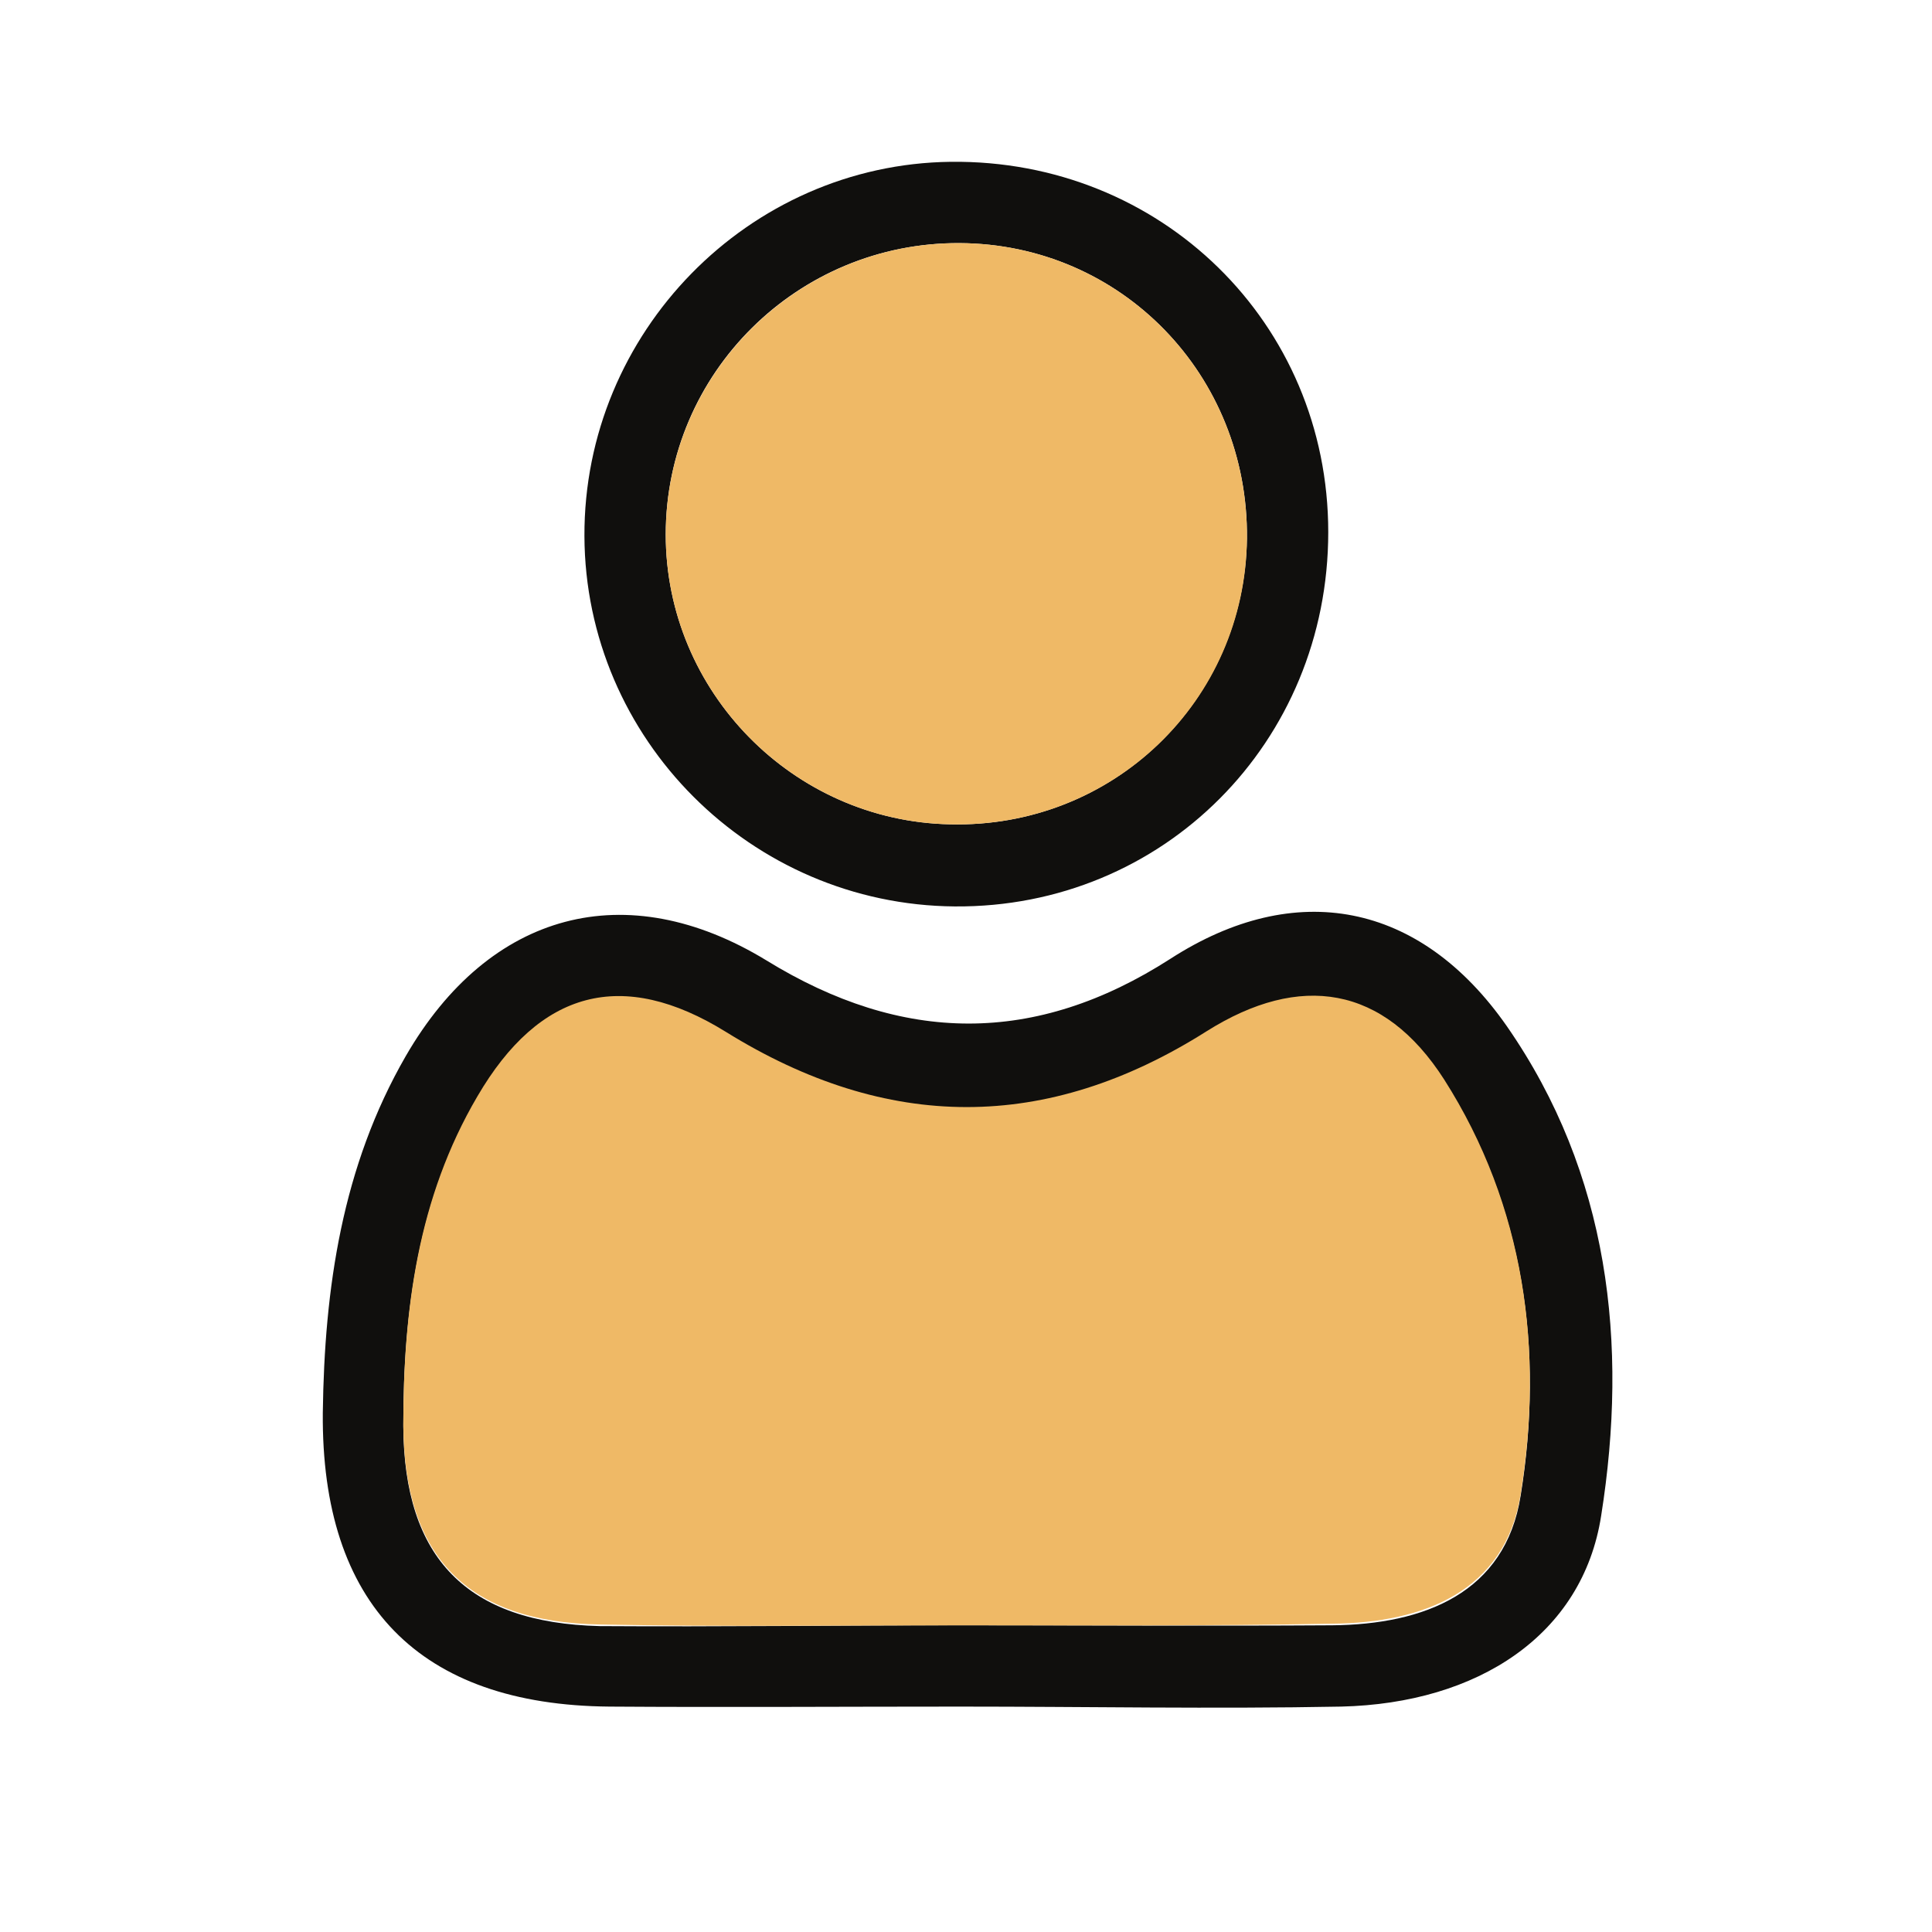
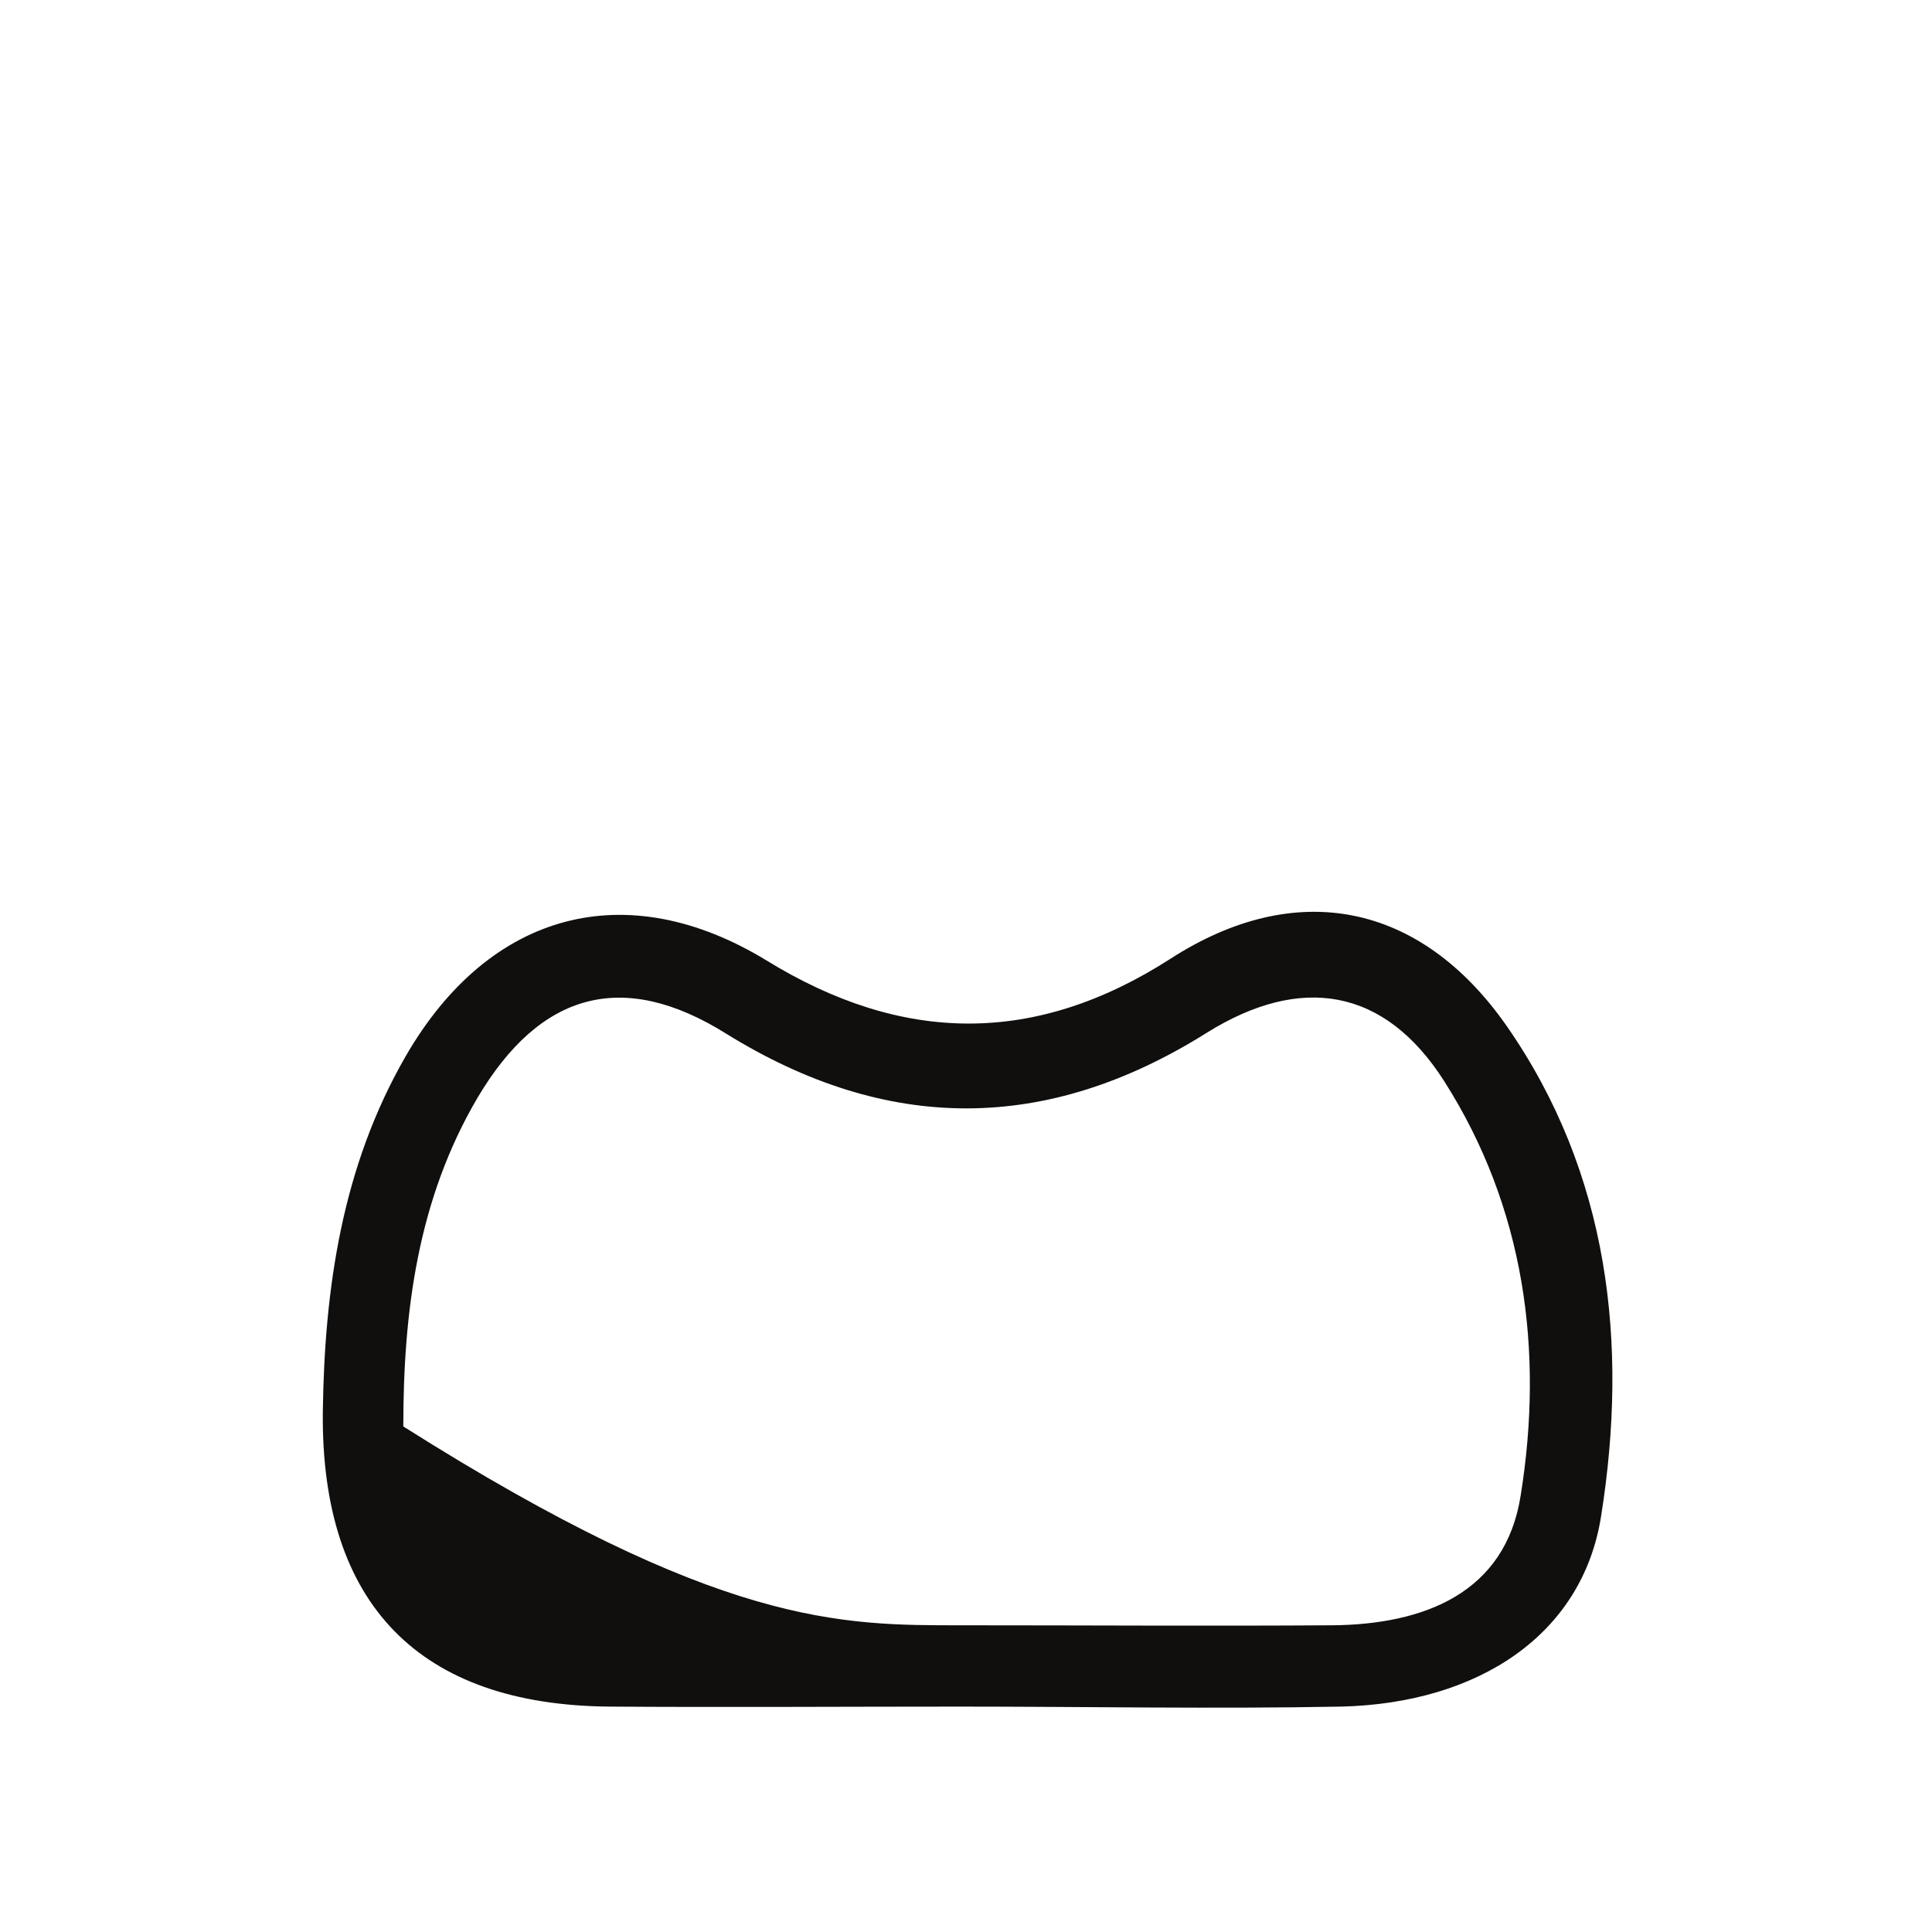
<svg xmlns="http://www.w3.org/2000/svg" width="24" height="24" viewBox="0 0 24 24" fill="none">
-   <path d="M11.93 21.2C10.48 21.2 9.02 21.21 7.57 21.2C5.21 21.18 3.99 19.93 4.01 17.55C4.03 16 4.25 14.49 5.04 13.12C6.08 11.32 7.78 10.87 9.52 11.93C11.21 12.97 12.86 12.99 14.54 11.91C16.09 10.91 17.64 11.2 18.72 12.75C19.99 14.58 20.23 16.69 19.89 18.83C19.66 20.31 18.36 21.16 16.66 21.2C15.08 21.23 13.5 21.2 11.93 21.2ZM11.94 20.19C13.48 20.19 15.01 20.2 16.55 20.19C17.69 20.18 18.7 19.79 18.89 18.58C19.18 16.78 18.94 15 17.94 13.43C17.2 12.27 16.16 12.1 14.99 12.83C13 14.08 11.02 14.08 9.02 12.84C7.74 12.04 6.71 12.32 5.93 13.64C5.19 14.9 5.01 16.29 5.01 17.72C5.02 19.36 5.8 20.16 7.45 20.2C8.95 20.21 10.45 20.19 11.94 20.19Z" fill="#100F0D" />
-   <path d="M16.5 6.61C16.5 9.22 14.45 11.28 11.86 11.26C9.33 11.24 7.27 9.18 7.26 6.66C7.25 4.13 9.3 2.04 11.81 2.01C14.42 1.98 16.5 4.01 16.5 6.61ZM15.49 6.69C15.51 4.66 13.93 3.03 11.92 3.02C9.91 3.01 8.27 4.63 8.27 6.64C8.27 8.59 9.85 10.2 11.8 10.24C13.82 10.29 15.46 8.71 15.49 6.69Z" fill="#100F0D" />
-   <path d="M11.94 20.19C10.44 20.19 8.95 20.21 7.45 20.18C5.8 20.15 5.02 19.34 5.01 17.7C5.01 16.27 5.19 14.88 5.93 13.62C6.7 12.3 7.73 12.02 9.02 12.82C11.02 14.06 13 14.07 14.99 12.81C16.15 12.08 17.19 12.24 17.94 13.41C18.94 14.98 19.18 16.77 18.89 18.56C18.7 19.77 17.68 20.16 16.55 20.17C15.02 20.2 13.48 20.19 11.94 20.19Z" fill="#EFB966" />
-   <path d="M15.49 6.69C15.47 8.71 13.82 10.29 11.8 10.24C9.85 10.2 8.27 8.59 8.27 6.64C8.27 4.64 9.91 3.01 11.92 3.02C13.93 3.03 15.51 4.66 15.49 6.69Z" fill="#EFB966" />
+   <path d="M11.93 21.2C10.48 21.2 9.02 21.21 7.57 21.2C5.21 21.18 3.99 19.93 4.01 17.55C4.03 16 4.25 14.49 5.04 13.12C6.08 11.32 7.78 10.87 9.52 11.93C11.21 12.97 12.86 12.99 14.54 11.91C16.09 10.91 17.64 11.2 18.72 12.75C19.99 14.58 20.23 16.69 19.89 18.83C19.66 20.31 18.36 21.16 16.66 21.2C15.08 21.23 13.5 21.2 11.93 21.2ZM11.94 20.19C13.48 20.19 15.01 20.2 16.55 20.19C17.69 20.18 18.7 19.79 18.89 18.58C19.18 16.78 18.94 15 17.94 13.43C17.2 12.27 16.16 12.1 14.99 12.83C13 14.08 11.02 14.08 9.02 12.84C7.74 12.04 6.71 12.32 5.93 13.64C5.19 14.9 5.01 16.29 5.01 17.72C8.95 20.21 10.45 20.19 11.94 20.19Z" fill="#100F0D" />
</svg>